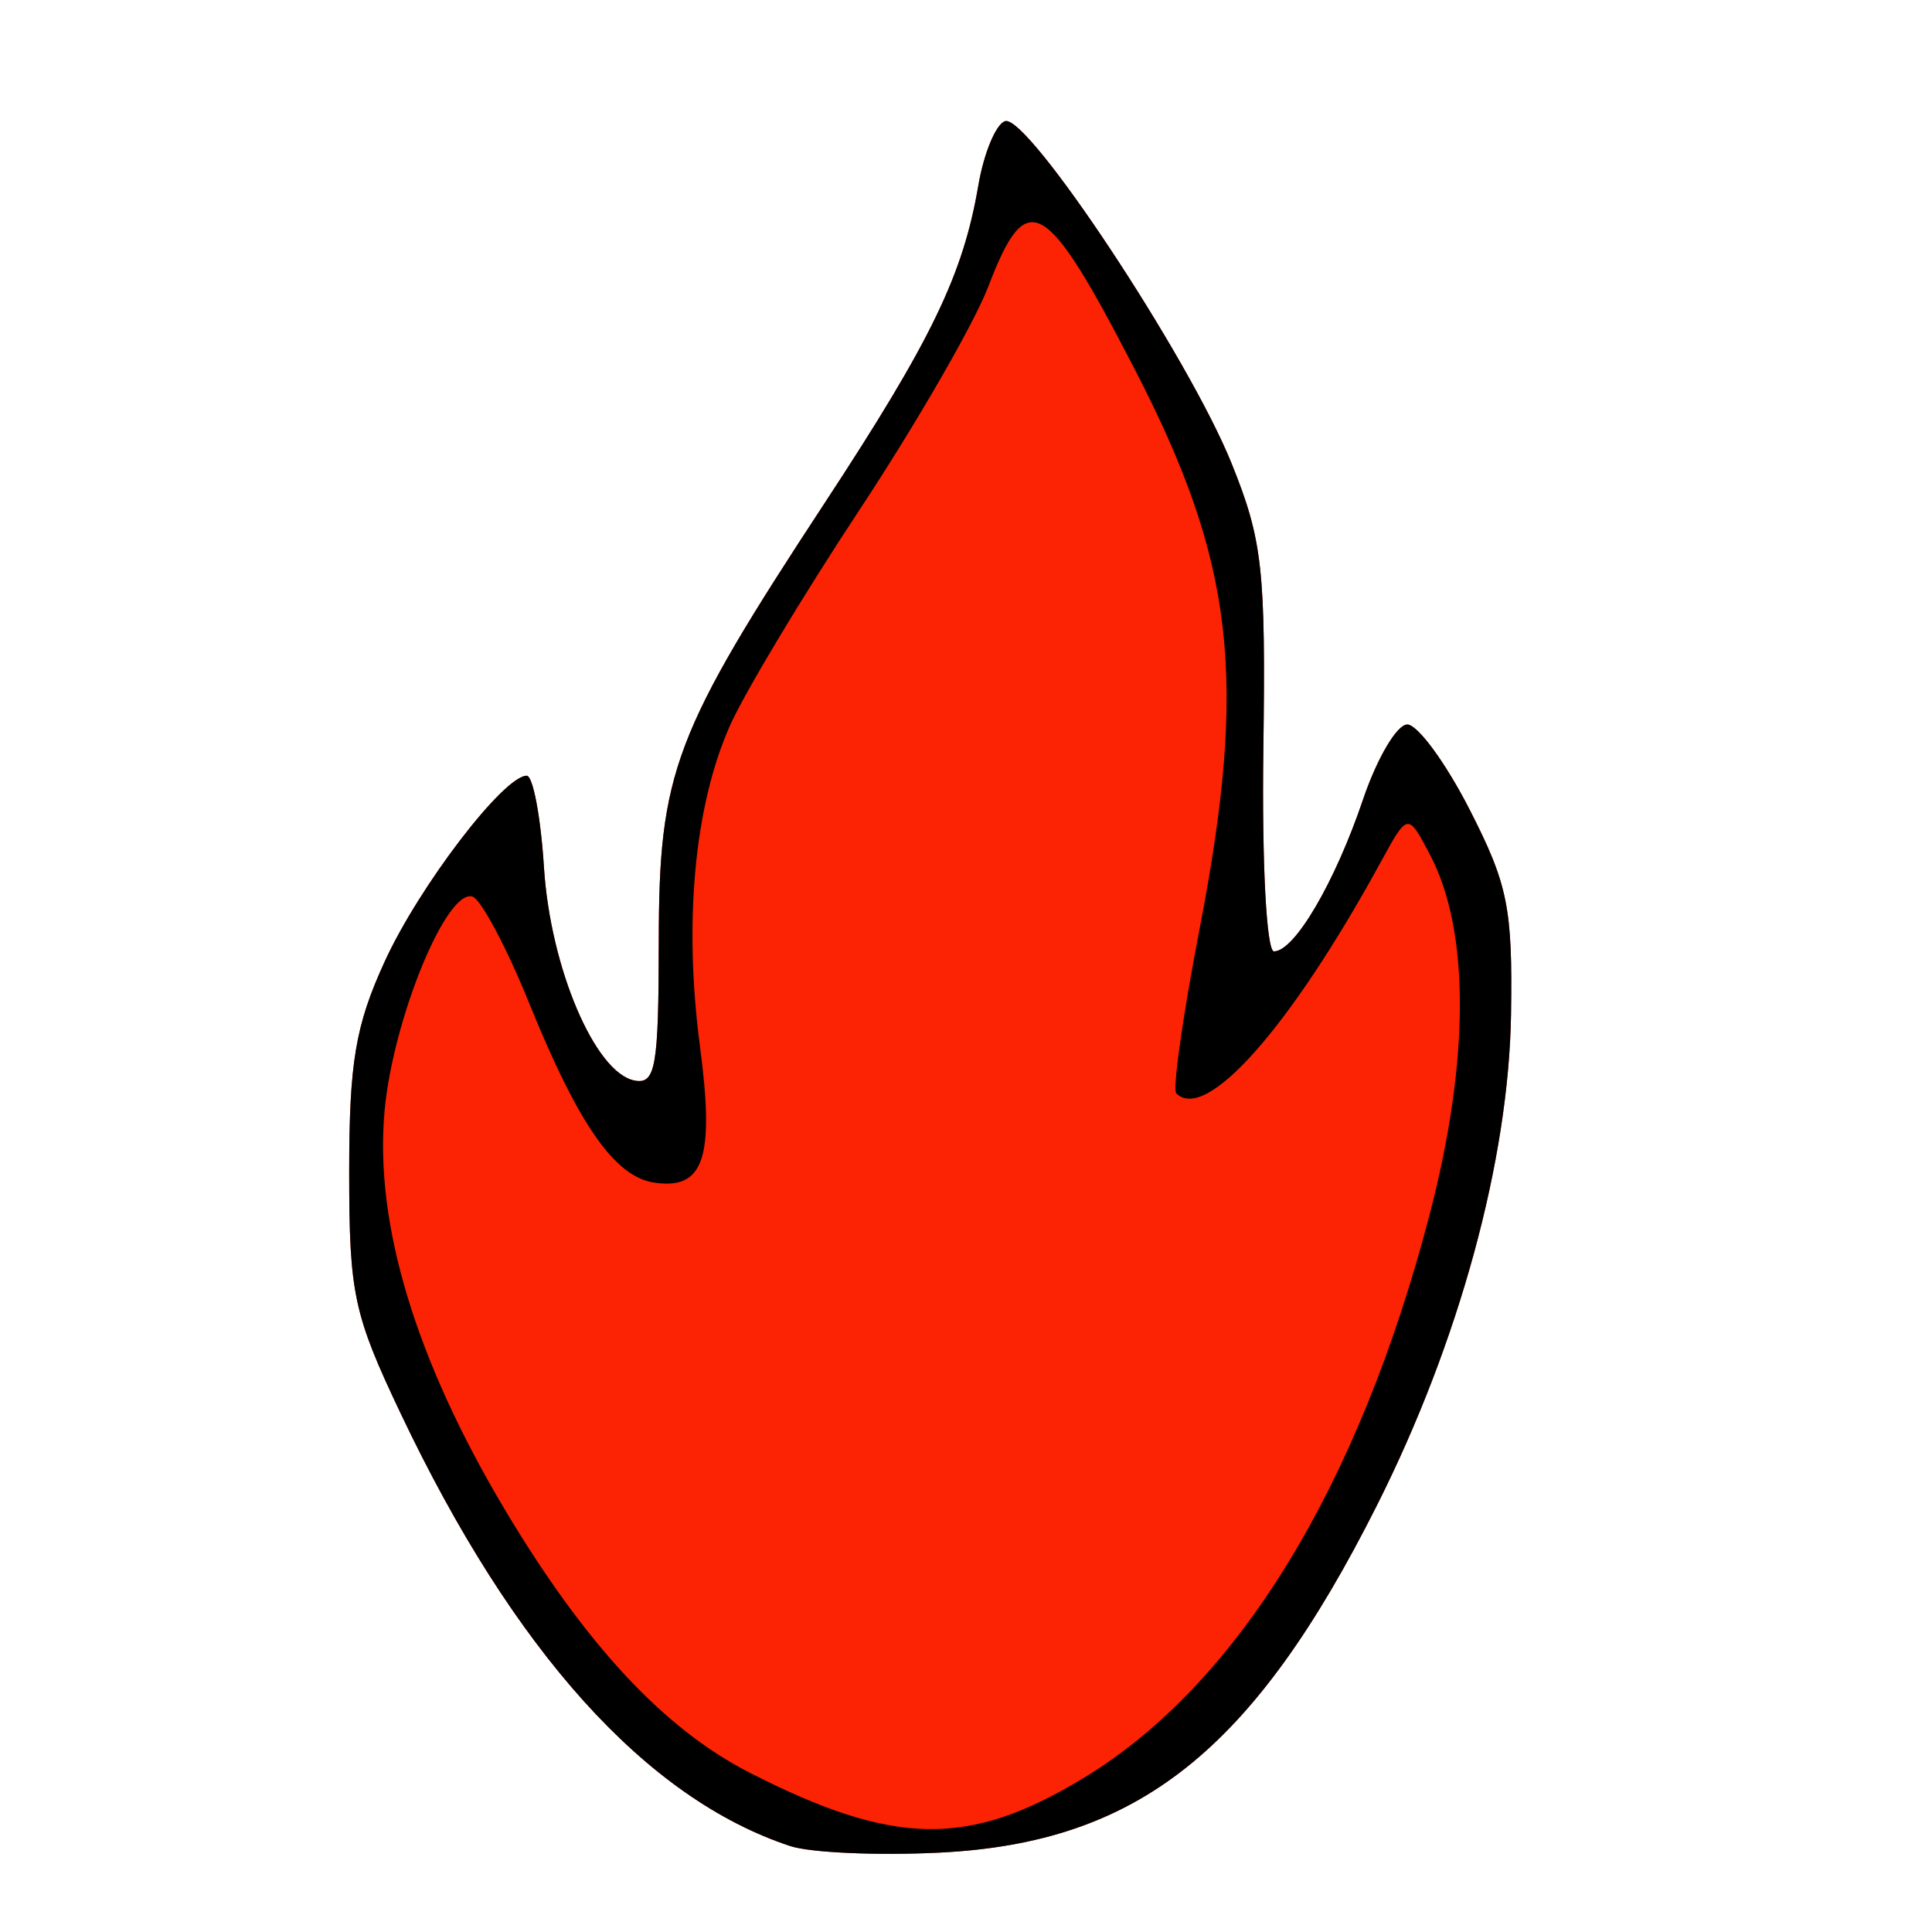
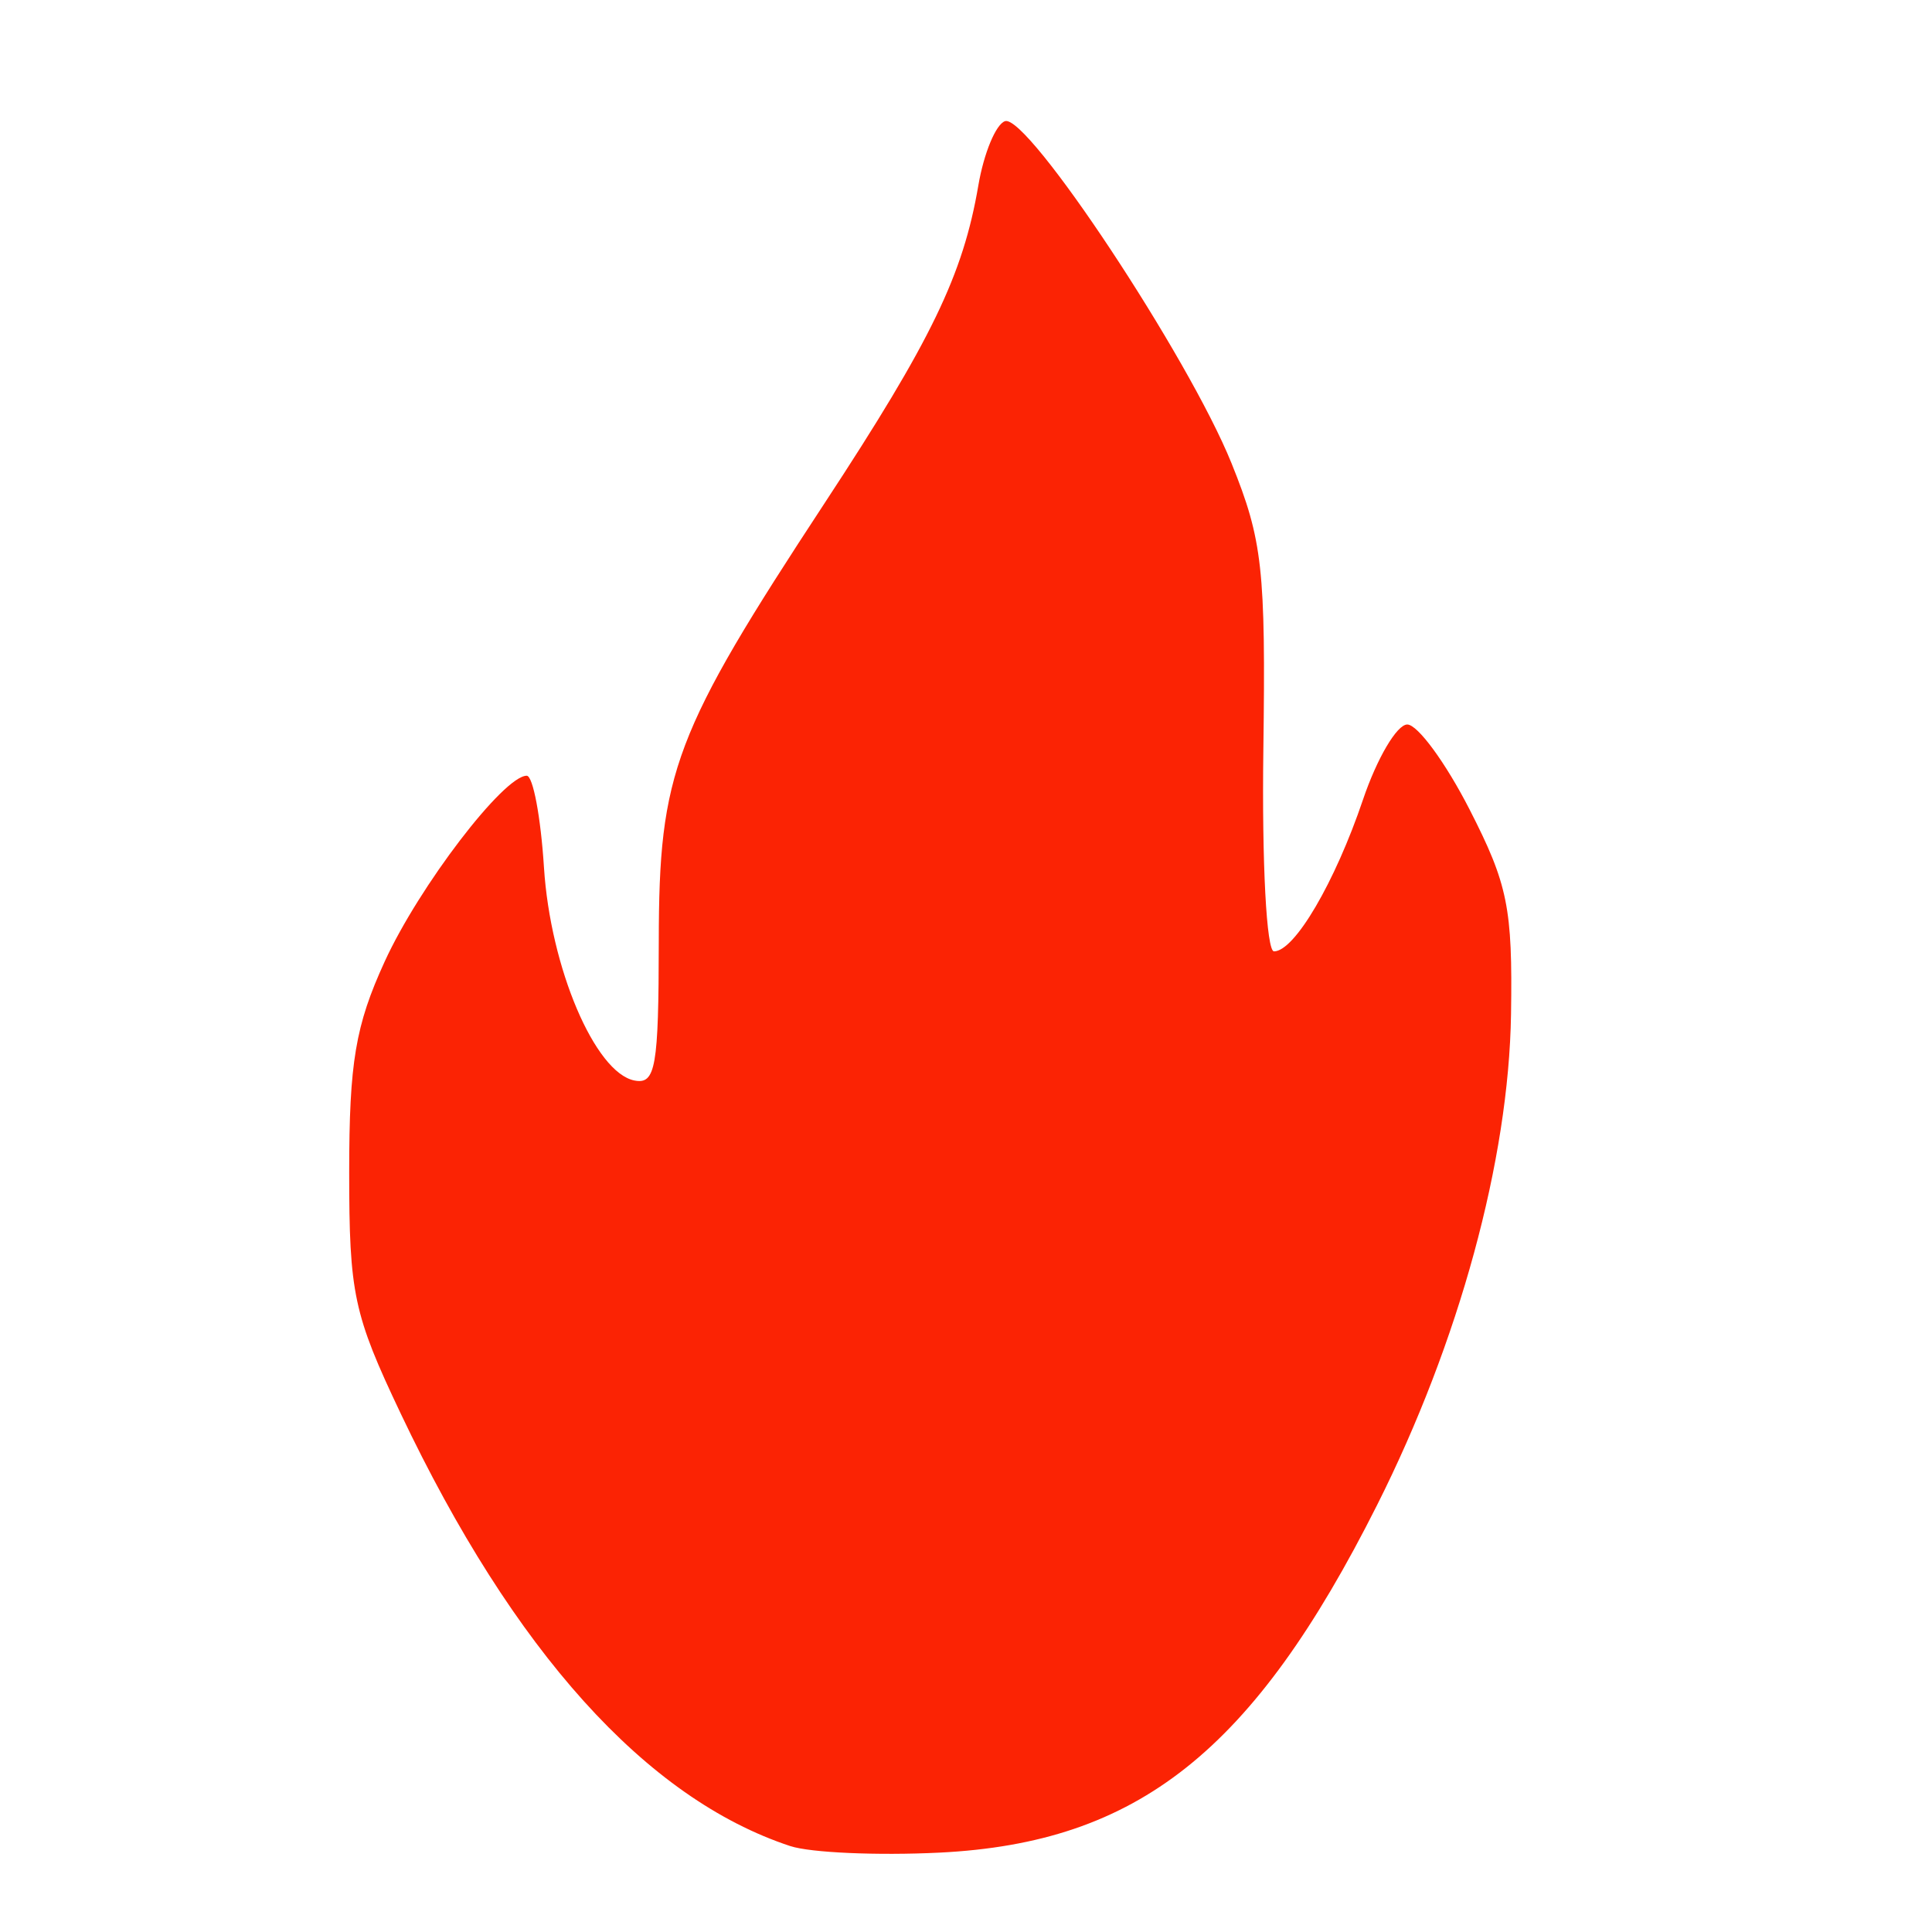
<svg xmlns="http://www.w3.org/2000/svg" xmlns:ns1="http://sodipodi.sourceforge.net/DTD/sodipodi-0.dtd" xmlns:ns2="http://www.inkscape.org/namespaces/inkscape" version="1.1" id="svg1" width="132" height="132" viewBox="0 0 132 132" ns1:docname="Flamme.svg" ns2:version="1.2.2 (732a01da63, 2022-12-09)">
  <defs id="defs1" />
  <g id="g1">
    <g id="g517">
      <path style="display:inline;fill:#fb2304;fill-opacity:1" d="m 53.994,126.13 c -9.848,-3.25 -18.897,-13.298 -26.617,-29.553 -3.224,-6.789 -3.519,-8.174 -3.519,-16.498 0,-7.493 0.425,-10.016 2.423,-14.379 C 28.633,60.559 34.411,53 35.987,53 c 0.429,0 0.96,2.822 1.179,6.27 0.436,6.845 3.486,14.026 6.181,14.553 1.447,0.283 1.654,-0.903 1.663,-9.5 C 45.021,52.742 46.023,50.095 56.357,34.35 63.634,23.261 65.799,18.786 66.843,12.672 67.22,10.464 68.041,8.486 68.666,8.278 70.206,7.765 81.212,24.39 84.143,31.655 86.264,36.915 86.482,38.875 86.316,51.25 86.213,58.984 86.531,65 87.043,65 88.448,65 91.207,60.295 93.126,54.628 94.081,51.808 95.441,49.5 96.149,49.5 c 0.708,0 2.62,2.608 4.251,5.795 2.624,5.13 2.949,6.737 2.838,14 -0.153,9.956 -3.543,22.381 -9.148,33.528 -8.463,16.833 -16.333,23.083 -29.906,23.754 -4.225,0.209 -8.81,0.007 -10.189,-0.448 z" id="path519" ns1:nodetypes="csssssssssssssssssssc" />
-       <path style="display:inline;fill:#000000" d="m 53.994,126.13 c -9.848,-3.25 -18.897,-13.298 -26.617,-29.553 -3.224,-6.789 -3.519,-8.174 -3.519,-16.498 0,-7.493 0.425,-10.016 2.423,-14.379 C 28.633,60.559 34.411,53 35.987,53 c 0.429,0 0.96,2.822 1.179,6.27 0.436,6.845 3.486,14.026 6.181,14.553 1.447,0.283 1.654,-0.903 1.663,-9.5 C 45.021,52.742 46.023,50.095 56.357,34.35 63.634,23.261 65.799,18.786 66.843,12.672 67.22,10.464 68.041,8.486 68.666,8.278 70.206,7.765 81.212,24.39 84.143,31.655 86.264,36.915 86.482,38.875 86.316,51.25 86.213,58.984 86.531,65 87.043,65 88.448,65 91.207,60.295 93.126,54.628 94.081,51.808 95.441,49.5 96.149,49.5 c 0.708,0 2.62,2.608 4.251,5.795 2.624,5.13 2.949,6.737 2.838,14 -0.153,9.956 -3.543,22.381 -9.148,33.528 -8.463,16.833 -16.333,23.083 -29.906,23.754 -4.225,0.209 -8.81,0.007 -10.189,-0.448 z m 20.07,-4.669 C 84.542,115.096 92.817,101.616 97.672,83 100.415,72.484 100.434,63.615 97.724,58.443 96.188,55.511 96.188,55.511 94.344,58.886 88.167,70.191 82.392,76.726 80.367,74.701 80.102,74.436 80.811,69.422 81.943,63.559 85.263,46.353 84.354,38.445 77.539,25.251 71.422,13.407 70.155,12.688 67.526,19.572 c -0.96,2.514 -4.918,9.377 -8.794,15.25 C 54.855,40.695 50.868,47.336 49.871,49.579 47.443,55.04 46.701,62.994 47.825,71.5 c 1.007,7.623 0.27,9.81 -3.138,9.298 -2.689,-0.404 -5.176,-3.976 -8.528,-12.249 -1.544,-3.812 -3.287,-7.091 -3.872,-7.286 -1.766,-0.589 -5.444,8.371 -6.013,14.646 -0.698,7.694 2.122,17.022 8.247,27.278 5.476,9.169 10.848,14.939 16.687,17.923 9.88,5.047 14.996,5.126 22.855,0.352 z" id="path518" />
    </g>
  </g>
</svg>